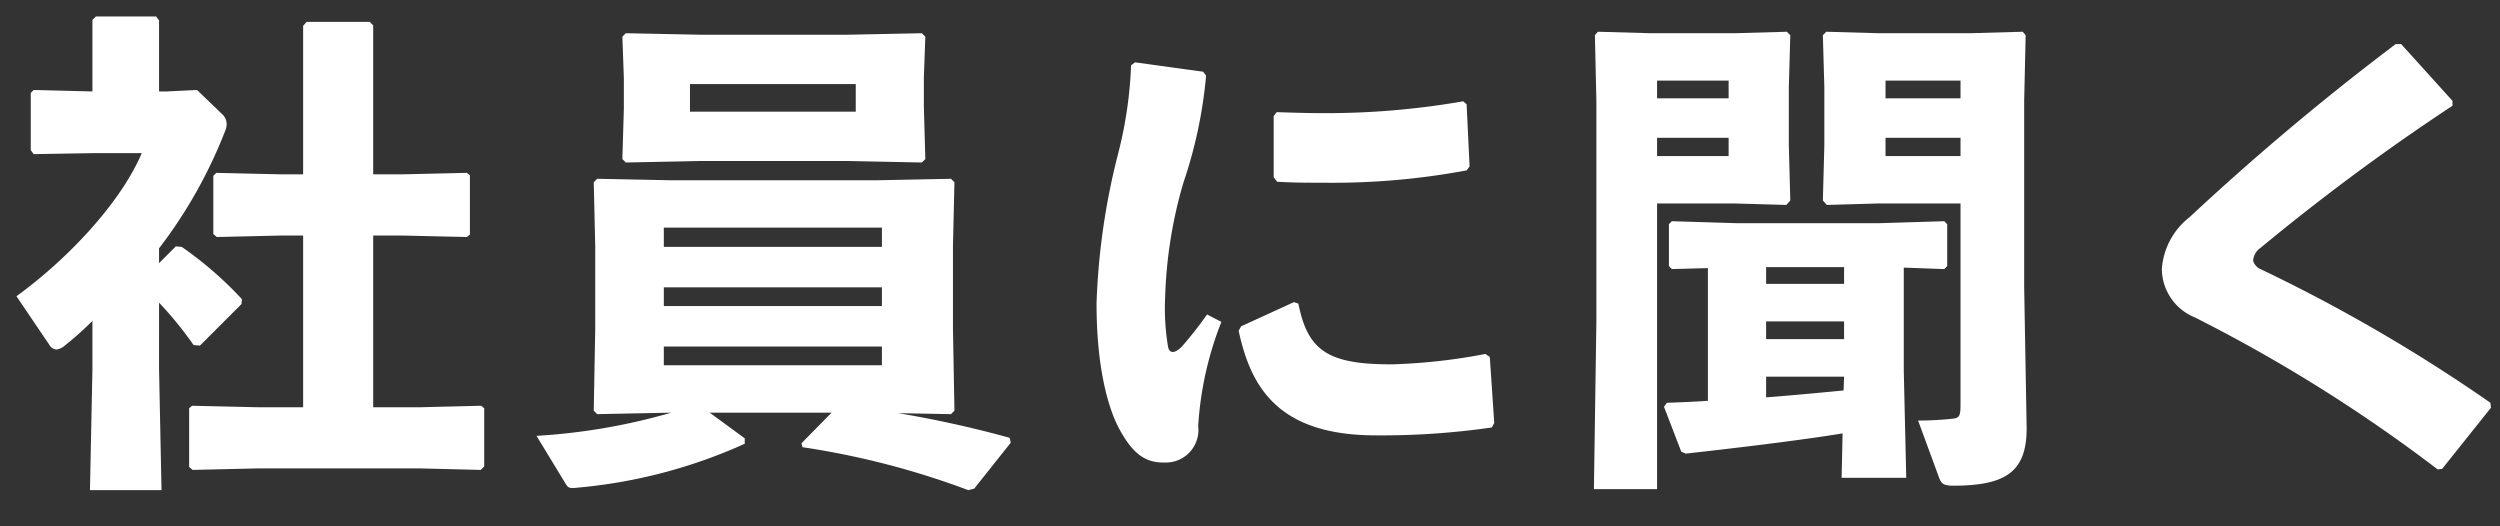
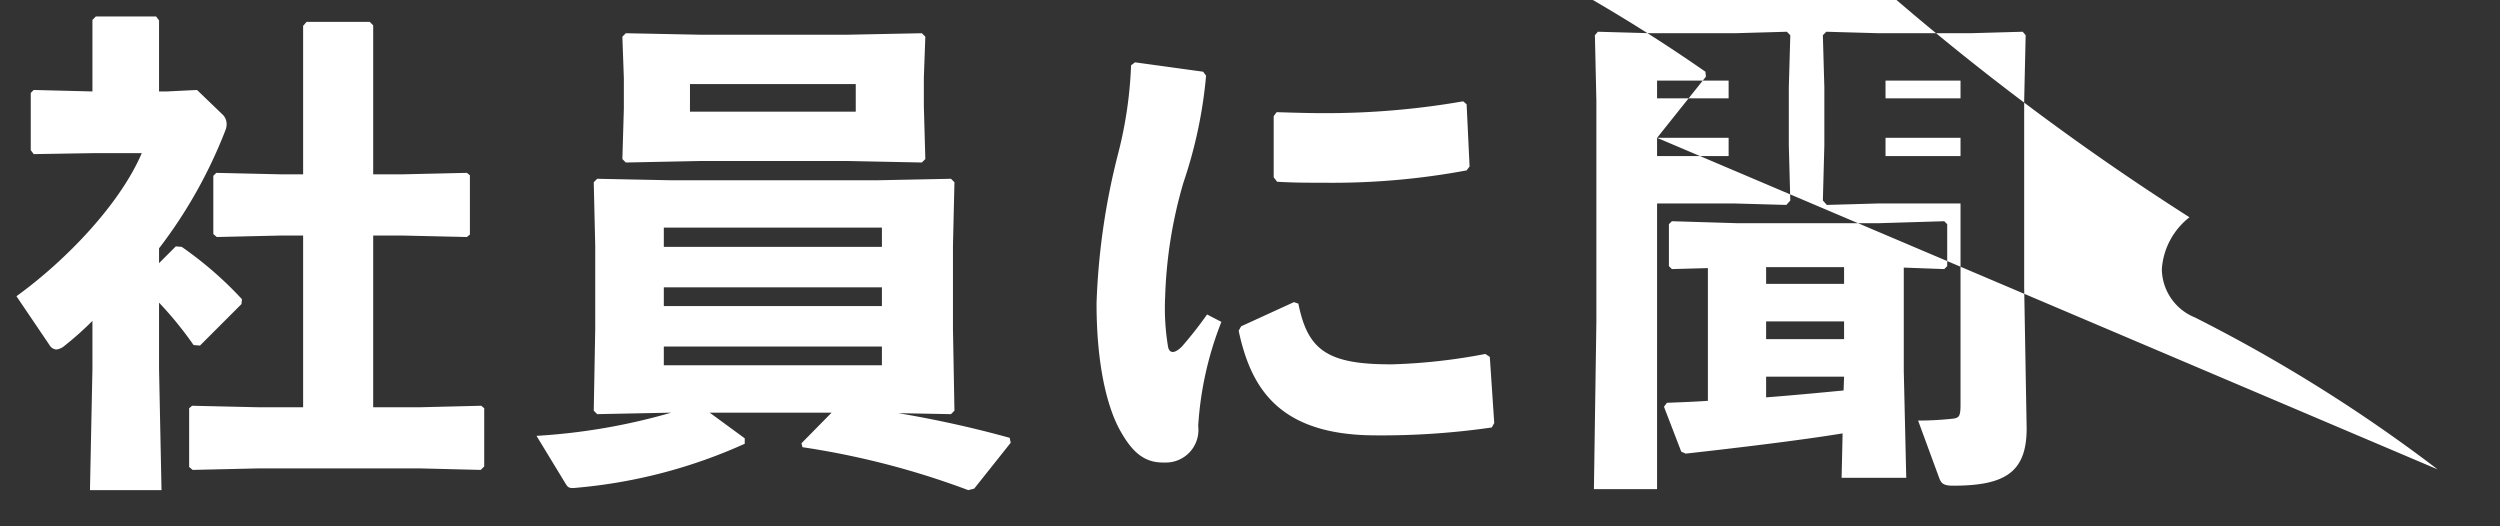
<svg xmlns="http://www.w3.org/2000/svg" width="152" height="32" viewBox="0 0 152 32">
  <rect x="0" y="0" width="152" height="32" fill="#333333" stroke="none" />
  <g id="Group_7326" data-name="Group 7326" transform="translate(13299 7556)">
-     <rect id="Rectangle_11683" data-name="Rectangle 11683" width="152" height="32" transform="translate(-13299 -7556)" fill="none" />
-     <path id="Path_48209" data-name="Path 48209" d="M-68.91-10.77v-.9a28.98,28.98,0,0,0,4.02-7.14,1.059,1.059,0,0,0,.09-.42.821.821,0,0,0-.21-.54L-66.6-21.3l-1.83.09h-.48v-4.32l-.18-.24h-3.66l-.21.21v4.35l-3.57-.09-.18.18v3.48l.18.24,3.66-.06h2.91c-1.32,3.09-4.59,6.51-7.62,8.7l2.01,2.97a.522.522,0,0,0,.42.27.959.959,0,0,0,.51-.24,19.422,19.422,0,0,0,1.68-1.5v2.91l-.15,7.38h4.35l-.15-7.38V-8.37a22.059,22.059,0,0,1,2.1,2.58l.39.03,2.52-2.52.03-.3a22.414,22.414,0,0,0-3.66-3.18l-.36-.03Zm13.02-5.4v-9.06l-.21-.21h-3.84l-.21.24v9.03h-1.32l-3.96-.09-.18.18v3.54l.21.18,3.93-.09h1.32V-2.01h-2.79L-66.9-2.1l-.18.15V1.62l.21.18,3.93-.09h9.96l3.63.09.21-.21V-1.95l-.18-.15-3.66.09h-2.91V-12.45h1.74l3.96.09.18-.15v-3.6l-.18-.15-3.96.09ZM-20.76-1.59l.21-.21-.09-4.98v-5.04l.09-3.87-.21-.21-4.47.09H-37.8l-4.47-.09-.21.21.09,3.87v5.04l-.09,4.98.21.21,4.5-.09A37.35,37.35,0,0,1-45.96-.27l1.77,2.91c.15.24.21.3.72.24A31.438,31.438,0,0,0-33.3.21V-.12l-2.13-1.56h7.41L-29.85.18l.06.24A49.3,49.3,0,0,1-19.71,3.03l.36-.09L-17.13.15l-.06-.3a66.788,66.788,0,0,0-6.78-1.5ZM-38.22-5.7h13.26v1.14H-38.22Zm0-2.46V-9.3h13.26v1.14Zm0-3.6v-1.17h13.26v1.17Zm2.16-5.22H-27l4.47.09.21-.21-.09-3.21v-1.74l.09-2.49-.21-.21-4.47.09h-9.06l-4.47-.09-.21.21.09,2.52v1.86l-.09,3.06.21.21Zm-.57-3v-1.68h10.08v1.68Zm35.49.27v3.72l.21.27c.96.06,1.89.06,2.85.06a44.384,44.384,0,0,0,8.67-.75l.18-.24-.18-3.78-.21-.18a48.581,48.581,0,0,1-8.46.72c-.93,0-1.89-.03-2.88-.06ZM12.27-1.05,12-5.07l-.27-.18a35.051,35.051,0,0,1-5.61.63C2.1-4.59.93-5.49.36-8.31L.09-8.4-3.12-6.93l-.15.27C-2.55-3.33-.96-.3,5.07-.3a46.713,46.713,0,0,0,7.05-.48ZM-9.81-22.8a25.237,25.237,0,0,1-.78,5.34,42.1,42.1,0,0,0-1.32,9.12c0,4.32.84,6.75,1.5,7.86C-9.72.72-9,1.38-7.8,1.35A1.981,1.981,0,0,0-5.73-.87,20.665,20.665,0,0,1-4.32-7.2l-.87-.45A24.324,24.324,0,0,1-6.72-5.7c-.45.45-.75.42-.84.03A14.258,14.258,0,0,1-7.74-8.7a27.544,27.544,0,0,1,1.11-6.96,27.794,27.794,0,0,0,1.38-6.51l-.18-.24-4.14-.57ZM37.17-10.5l2.46.09.18-.18v-2.55l-.18-.18-3.96.12H27.03l-3.96-.12-.18.18v2.55l.18.18,2.19-.06V-2.4c-.87.06-1.71.09-2.49.12l-.18.24L23.64.69l.27.12C26.88.48,30.9,0,33.45-.42l-.06,2.7h3.93L37.17-4.2Zm-3.63-.03v1.02H28.8v-1.02Zm-.03,7.5c-1.56.15-3.15.3-4.71.42V-3.87h4.74ZM28.8-7.23h4.74v1.08H28.8ZM40.62-14.4V-2.22c0,.72-.06.84-.42.9a19.465,19.465,0,0,1-2.16.12l1.29,3.51c.12.3.24.45.84.45,3.15,0,4.47-.81,4.47-3.48L44.49-9.3V-20.64l.09-3.99-.18-.21-3.21.09H35.64l-3.18-.09-.21.21.09,3.18v3.51l-.09,3.36.24.27,3.18-.09Zm-4.56-3.99h4.56v1.11H36.06Zm0-2.4v-1.08h4.56v1.08ZM21.78-24.75l-3.21-.09-.18.21.09,3.99V-7.23l-.15,10.2h3.84V-14.4h4.68l3.18.09.24-.27-.09-3.36v-3.51l.09-3.18-.21-.21-3.18.09Zm.39,3.96v-1.08h4.35v1.08Zm0,2.4h4.35v1.11H22.17ZM69.9,1.74l2.97-3.72-.03-.3a99.431,99.431,0,0,0-13.92-8.1.816.816,0,0,1-.51-.54,1.026,1.026,0,0,1,.45-.78,134.625,134.625,0,0,1,11.67-8.64v-.3l-3.12-3.45h-.33A156.934,156.934,0,0,0,54.54-13.56a4.372,4.372,0,0,0-1.68,3.15,3.208,3.208,0,0,0,2.01,2.94A94.409,94.409,0,0,1,69.63,1.77Z" transform="translate(-13220.42 -7529.23)" fill="#fff" />
+     <path id="Path_48209" data-name="Path 48209" d="M-68.91-10.77v-.9a28.98,28.98,0,0,0,4.02-7.14,1.059,1.059,0,0,0,.09-.42.821.821,0,0,0-.21-.54L-66.6-21.3l-1.83.09h-.48v-4.32l-.18-.24h-3.66l-.21.21v4.35l-3.57-.09-.18.18v3.48l.18.24,3.66-.06h2.91c-1.32,3.09-4.59,6.51-7.62,8.7l2.01,2.97a.522.522,0,0,0,.42.27.959.959,0,0,0,.51-.24,19.422,19.422,0,0,0,1.68-1.5v2.91l-.15,7.38h4.35l-.15-7.38V-8.37a22.059,22.059,0,0,1,2.1,2.58l.39.03,2.52-2.52.03-.3a22.414,22.414,0,0,0-3.66-3.18l-.36-.03Zm13.02-5.4v-9.06l-.21-.21h-3.84l-.21.24v9.03h-1.32l-3.96-.09-.18.18v3.54l.21.18,3.93-.09h1.32V-2.01h-2.79L-66.9-2.1l-.18.15V1.62l.21.18,3.93-.09h9.96l3.63.09.21-.21V-1.95l-.18-.15-3.66.09h-2.91V-12.45h1.74l3.96.09.18-.15v-3.6l-.18-.15-3.96.09ZM-20.76-1.59l.21-.21-.09-4.98v-5.04l.09-3.87-.21-.21-4.47.09H-37.8l-4.47-.09-.21.21.09,3.87v5.04l-.09,4.98.21.21,4.5-.09A37.35,37.35,0,0,1-45.96-.27l1.77,2.91c.15.24.21.3.72.24A31.438,31.438,0,0,0-33.3.21V-.12l-2.13-1.56h7.41L-29.85.18l.06.24A49.3,49.3,0,0,1-19.71,3.03l.36-.09L-17.13.15l-.06-.3a66.788,66.788,0,0,0-6.78-1.5ZM-38.22-5.7h13.26v1.14H-38.22Zm0-2.46V-9.3h13.26v1.14Zm0-3.6v-1.17h13.26v1.17Zm2.16-5.22H-27l4.47.09.21-.21-.09-3.21v-1.74l.09-2.49-.21-.21-4.47.09h-9.06l-4.47-.09-.21.21.09,2.52v1.86l-.09,3.06.21.21Zm-.57-3v-1.68h10.08v1.68Zm35.49.27v3.72l.21.27c.96.06,1.89.06,2.85.06a44.384,44.384,0,0,0,8.67-.75l.18-.24-.18-3.78-.21-.18a48.581,48.581,0,0,1-8.46.72c-.93,0-1.89-.03-2.88-.06ZM12.27-1.05,12-5.07l-.27-.18a35.051,35.051,0,0,1-5.61.63C2.1-4.59.93-5.49.36-8.31L.09-8.4-3.12-6.93l-.15.27C-2.55-3.33-.96-.3,5.07-.3a46.713,46.713,0,0,0,7.05-.48ZM-9.81-22.8a25.237,25.237,0,0,1-.78,5.34,42.1,42.1,0,0,0-1.32,9.12c0,4.32.84,6.75,1.5,7.86C-9.72.72-9,1.38-7.8,1.35A1.981,1.981,0,0,0-5.73-.87,20.665,20.665,0,0,1-4.32-7.2l-.87-.45A24.324,24.324,0,0,1-6.72-5.7c-.45.45-.75.42-.84.03A14.258,14.258,0,0,1-7.74-8.7a27.544,27.544,0,0,1,1.11-6.96,27.794,27.794,0,0,0,1.38-6.51l-.18-.24-4.14-.57ZM37.17-10.5l2.46.09.18-.18v-2.55l-.18-.18-3.96.12H27.03l-3.96-.12-.18.18v2.55l.18.18,2.19-.06V-2.4c-.87.06-1.71.09-2.49.12l-.18.24L23.64.69l.27.12C26.88.48,30.9,0,33.45-.42l-.06,2.7h3.93L37.17-4.2Zm-3.63-.03v1.02H28.8v-1.02Zm-.03,7.5c-1.56.15-3.15.3-4.71.42V-3.87h4.74ZM28.8-7.23h4.74v1.08H28.8ZM40.62-14.4V-2.22c0,.72-.06.84-.42.9a19.465,19.465,0,0,1-2.16.12l1.29,3.51c.12.3.24.45.84.45,3.15,0,4.47-.81,4.47-3.48L44.49-9.3V-20.64l.09-3.99-.18-.21-3.21.09H35.64l-3.18-.09-.21.21.09,3.18v3.51l-.09,3.36.24.27,3.18-.09Zm-4.56-3.99h4.56v1.11H36.06Zm0-2.4v-1.08h4.56v1.08ZM21.78-24.75l-3.21-.09-.18.21.09,3.99V-7.23l-.15,10.2h3.84V-14.4h4.68l3.18.09.24-.27-.09-3.36v-3.51l.09-3.18-.21-.21-3.18.09Zm.39,3.96v-1.08h4.35v1.08Zm0,2.4h4.35v1.11H22.17Zl2.97-3.72-.03-.3a99.431,99.431,0,0,0-13.92-8.1.816.816,0,0,1-.51-.54,1.026,1.026,0,0,1,.45-.78,134.625,134.625,0,0,1,11.67-8.64v-.3l-3.12-3.45h-.33A156.934,156.934,0,0,0,54.54-13.56a4.372,4.372,0,0,0-1.68,3.15,3.208,3.208,0,0,0,2.01,2.94A94.409,94.409,0,0,1,69.63,1.77Z" transform="translate(-13220.42 -7529.23)" fill="#fff" />
  </g>
</svg>